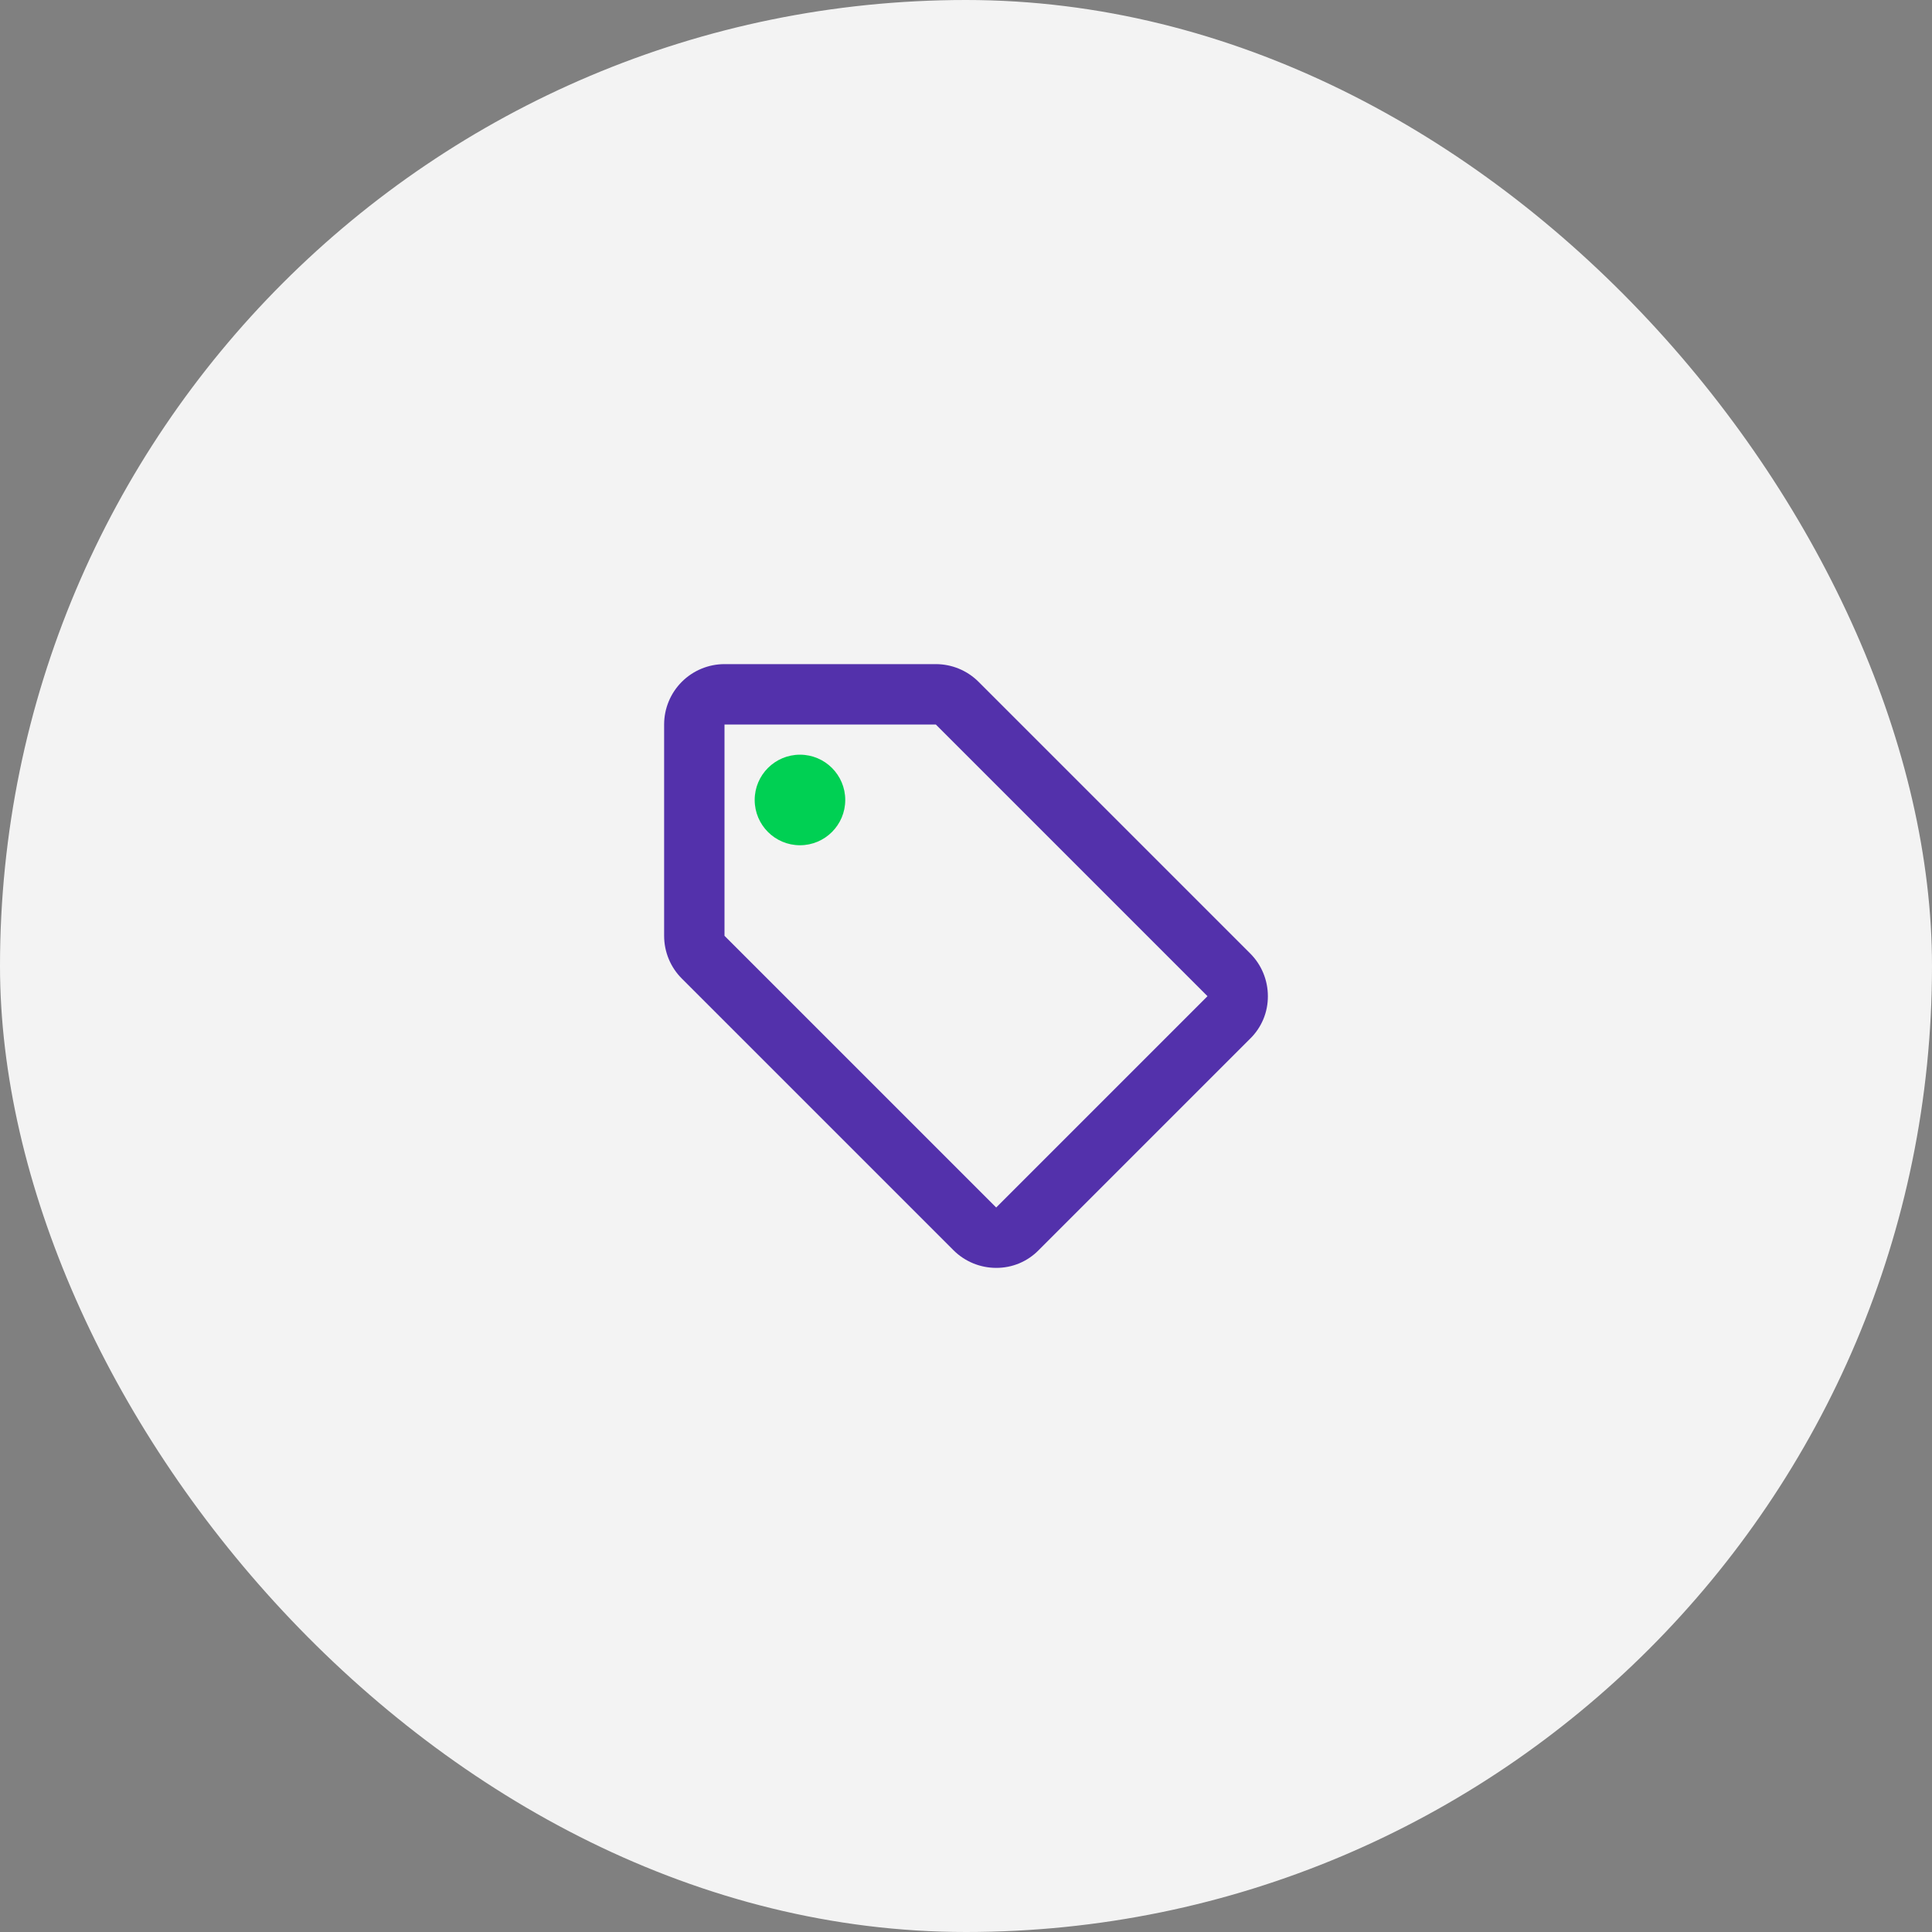
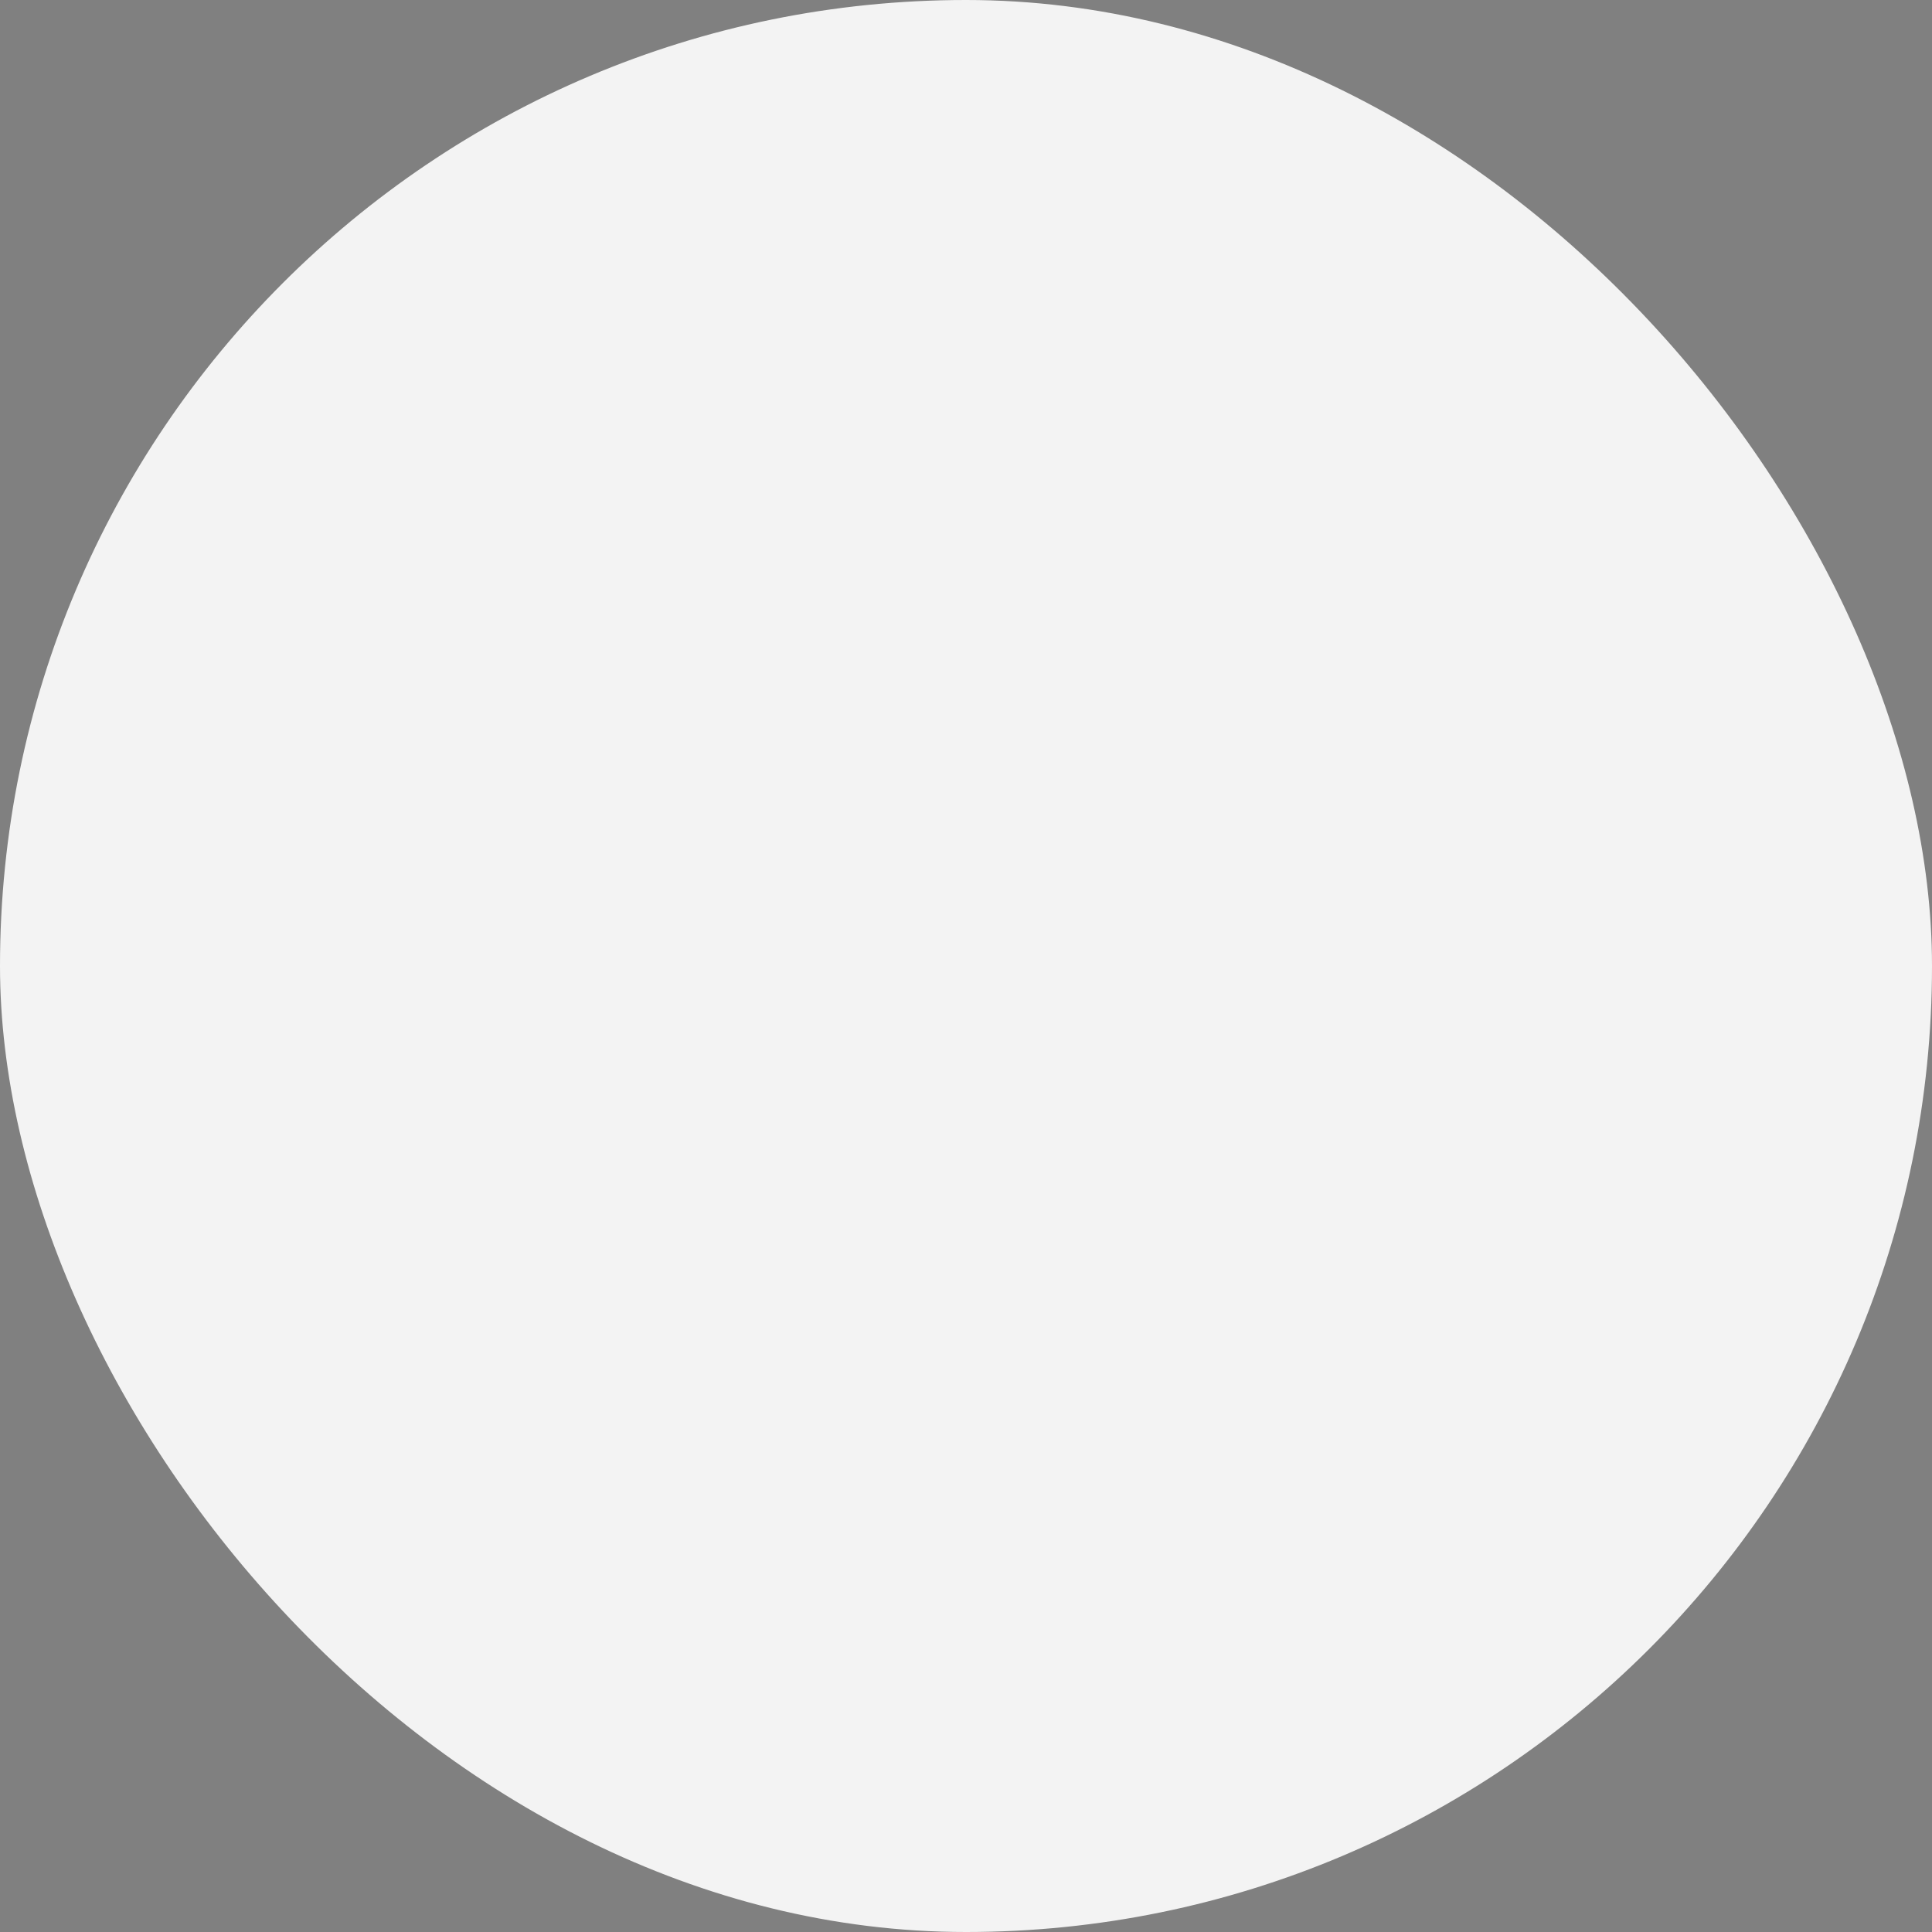
<svg xmlns="http://www.w3.org/2000/svg" width="64" height="64" viewBox="0 0 64 64" fill="none">
  <rect x="0" y="0" width="64" height="64" fill="#808080" stroke="none" />
  <rect width="64" height="64" rx="32" fill="#F3F3F3" />
  <g clip-path="url(#clip0_7031_6791)">
-     <path d="M41.41 31.58L32.41 22.58C32.035 22.208 31.528 22 31 22H24C23.47 22 22.961 22.211 22.586 22.586C22.211 22.961 22 23.47 22 24V31C22 31.264 22.052 31.525 22.153 31.769C22.254 32.013 22.403 32.234 22.59 32.42L31.59 41.42C31.965 41.792 32.472 42 33 42C33.263 42.001 33.523 41.95 33.765 41.849C34.007 41.747 34.227 41.598 34.41 41.41L41.41 34.41C41.598 34.227 41.747 34.007 41.849 33.765C41.95 33.523 42.001 33.263 42 33C42 32.736 41.948 32.475 41.847 32.231C41.746 31.987 41.597 31.766 41.41 31.58ZM33 40L24 31V24H31L40 33L33 40Z" fill="#5331AB" />
+     <path d="M41.41 31.58L32.41 22.58C32.035 22.208 31.528 22 31 22H24C23.47 22 22.961 22.211 22.586 22.586C22.211 22.961 22 23.47 22 24V31C22 31.264 22.052 31.525 22.153 31.769C22.254 32.013 22.403 32.234 22.59 32.42L31.59 41.42C31.965 41.792 32.472 42 33 42C33.263 42.001 33.523 41.95 33.765 41.849C34.007 41.747 34.227 41.598 34.41 41.41L41.41 34.41C41.598 34.227 41.747 34.007 41.849 33.765C41.95 33.523 42.001 33.263 42 33C42 32.736 41.948 32.475 41.847 32.231C41.746 31.987 41.597 31.766 41.41 31.58ZM33 40L24 31V24H31L33 40Z" fill="#5331AB" />
    <path d="M26.5 28C27.328 28 28 27.328 28 26.5C28 25.672 27.328 25 26.5 25C25.672 25 25 25.672 25 26.5C25 27.328 25.672 28 26.5 28Z" fill="#00D053" />
  </g>
  <defs>
    <clipPath id="clip0_7031_6791">
-       <rect width="24" height="24" fill="white" transform="translate(20 20)" />
-     </clipPath>
+       </clipPath>
  </defs>
</svg>